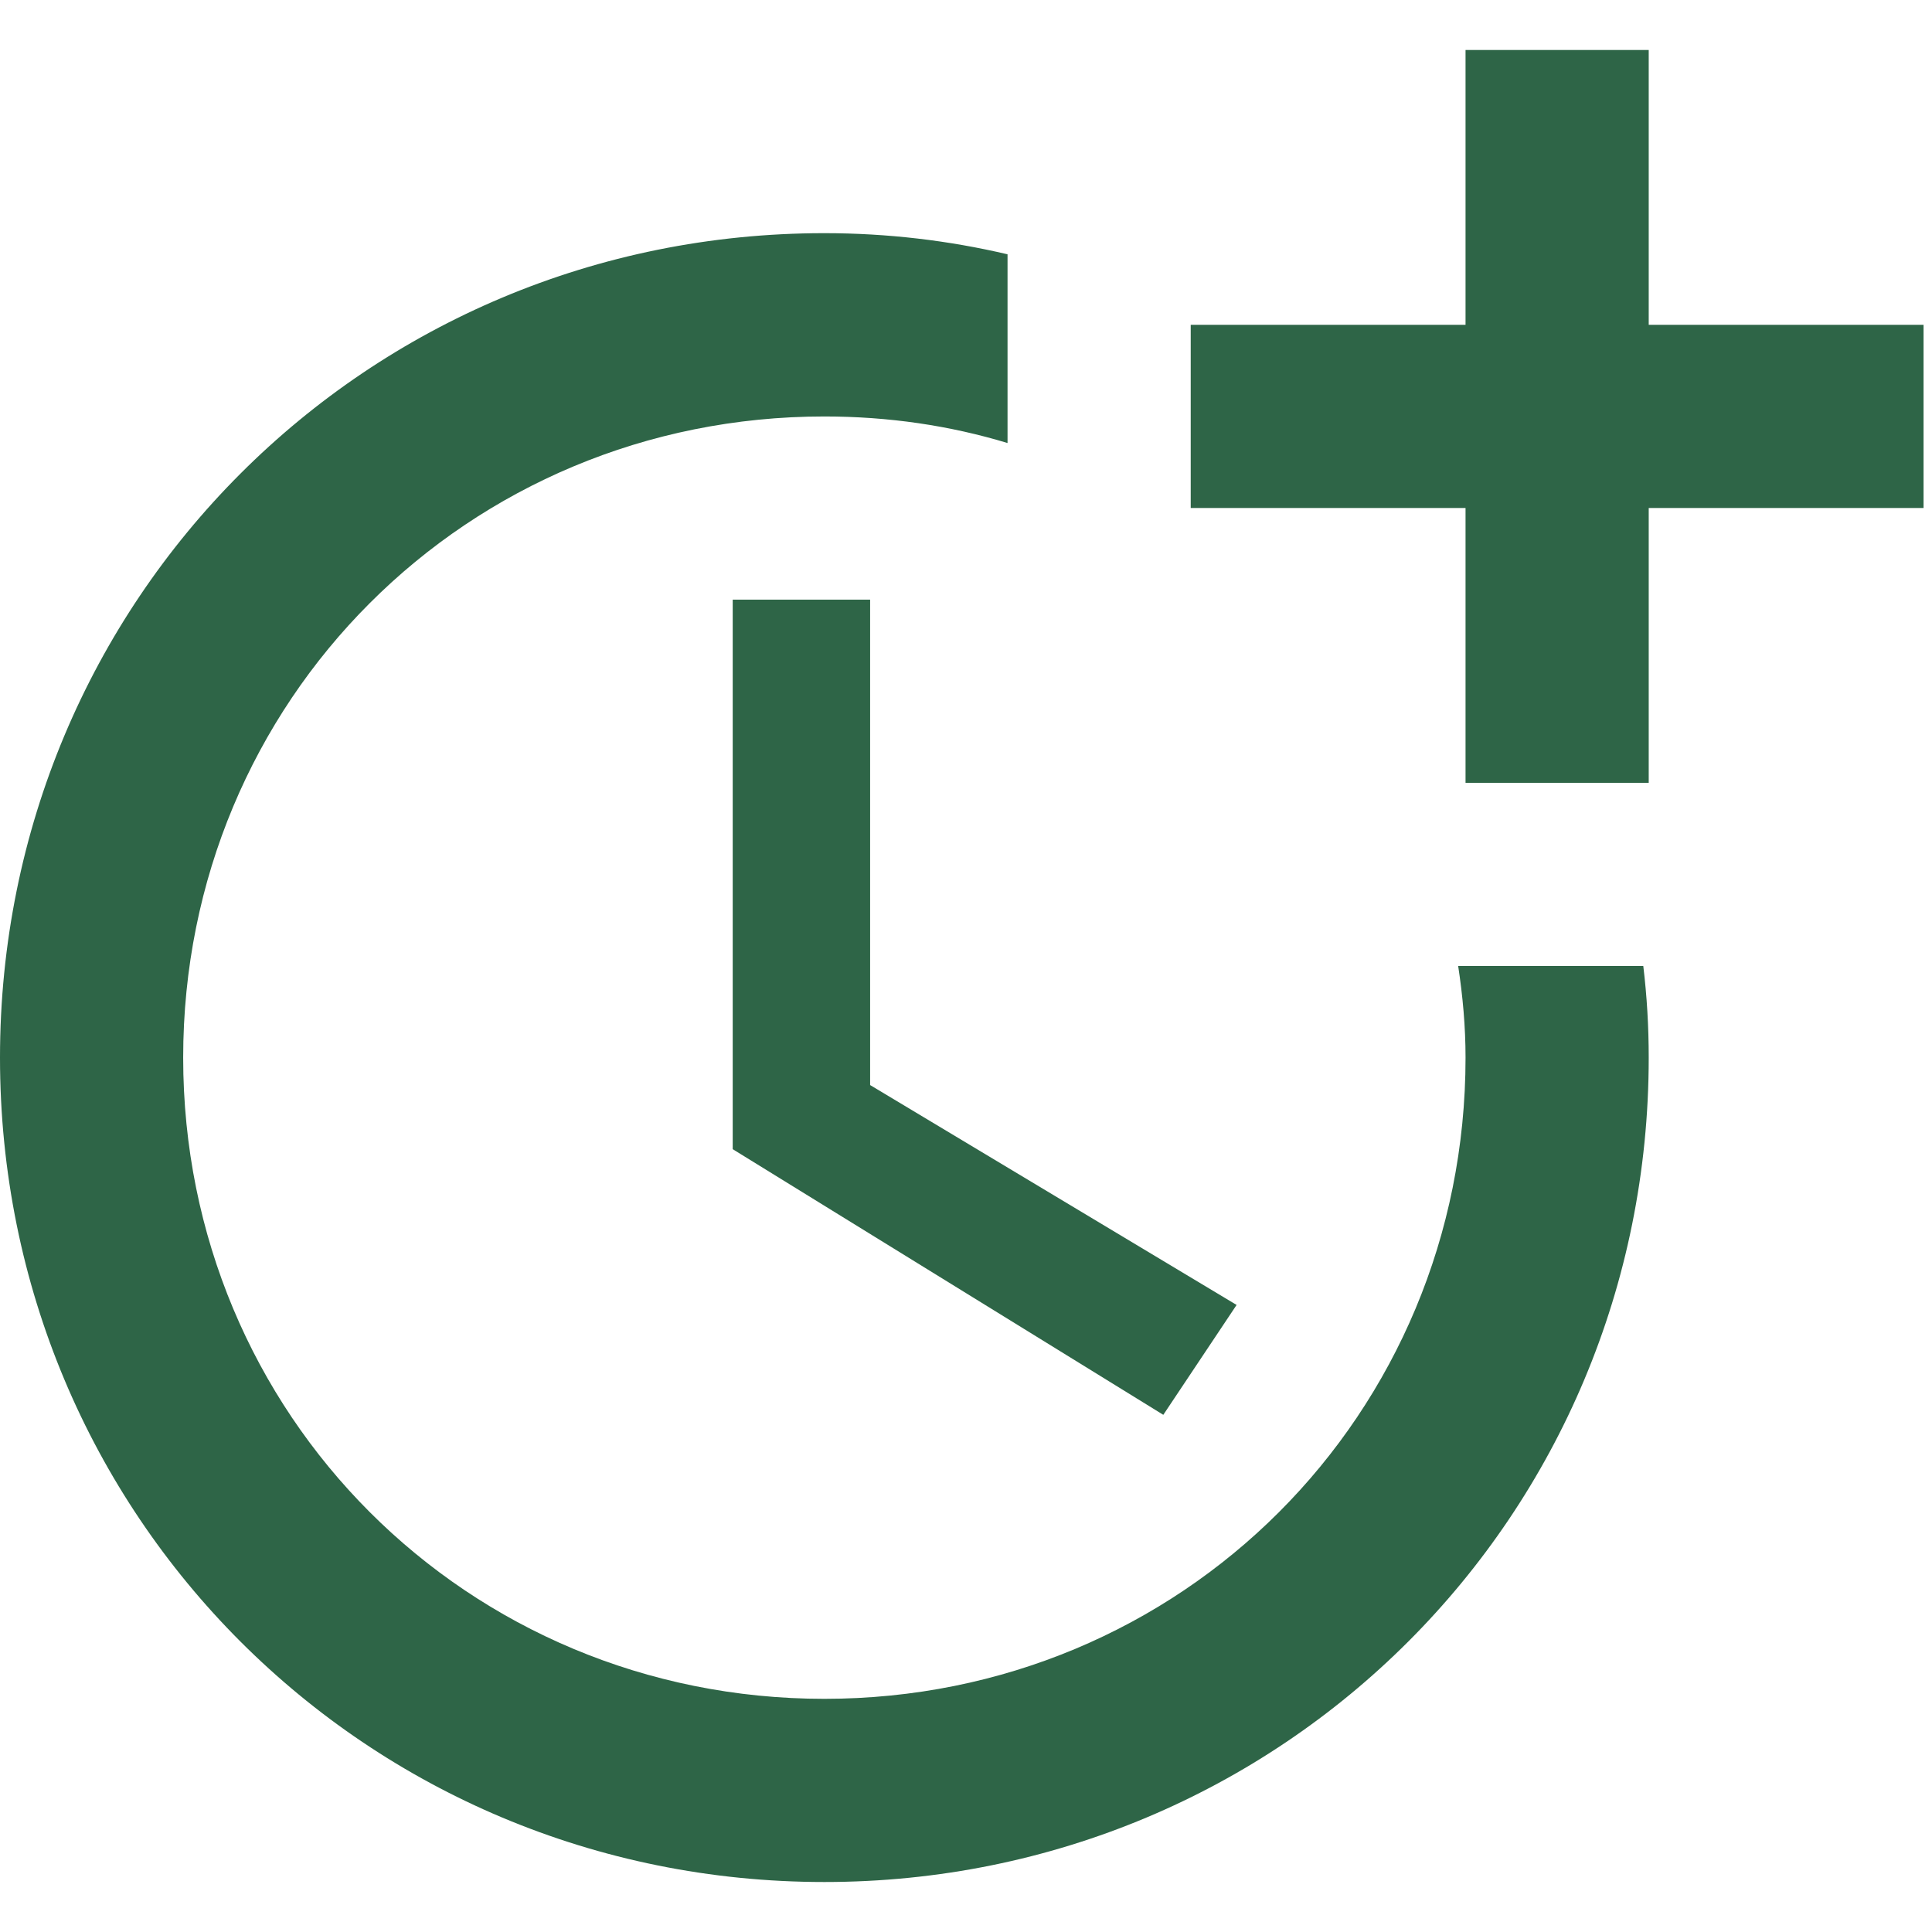
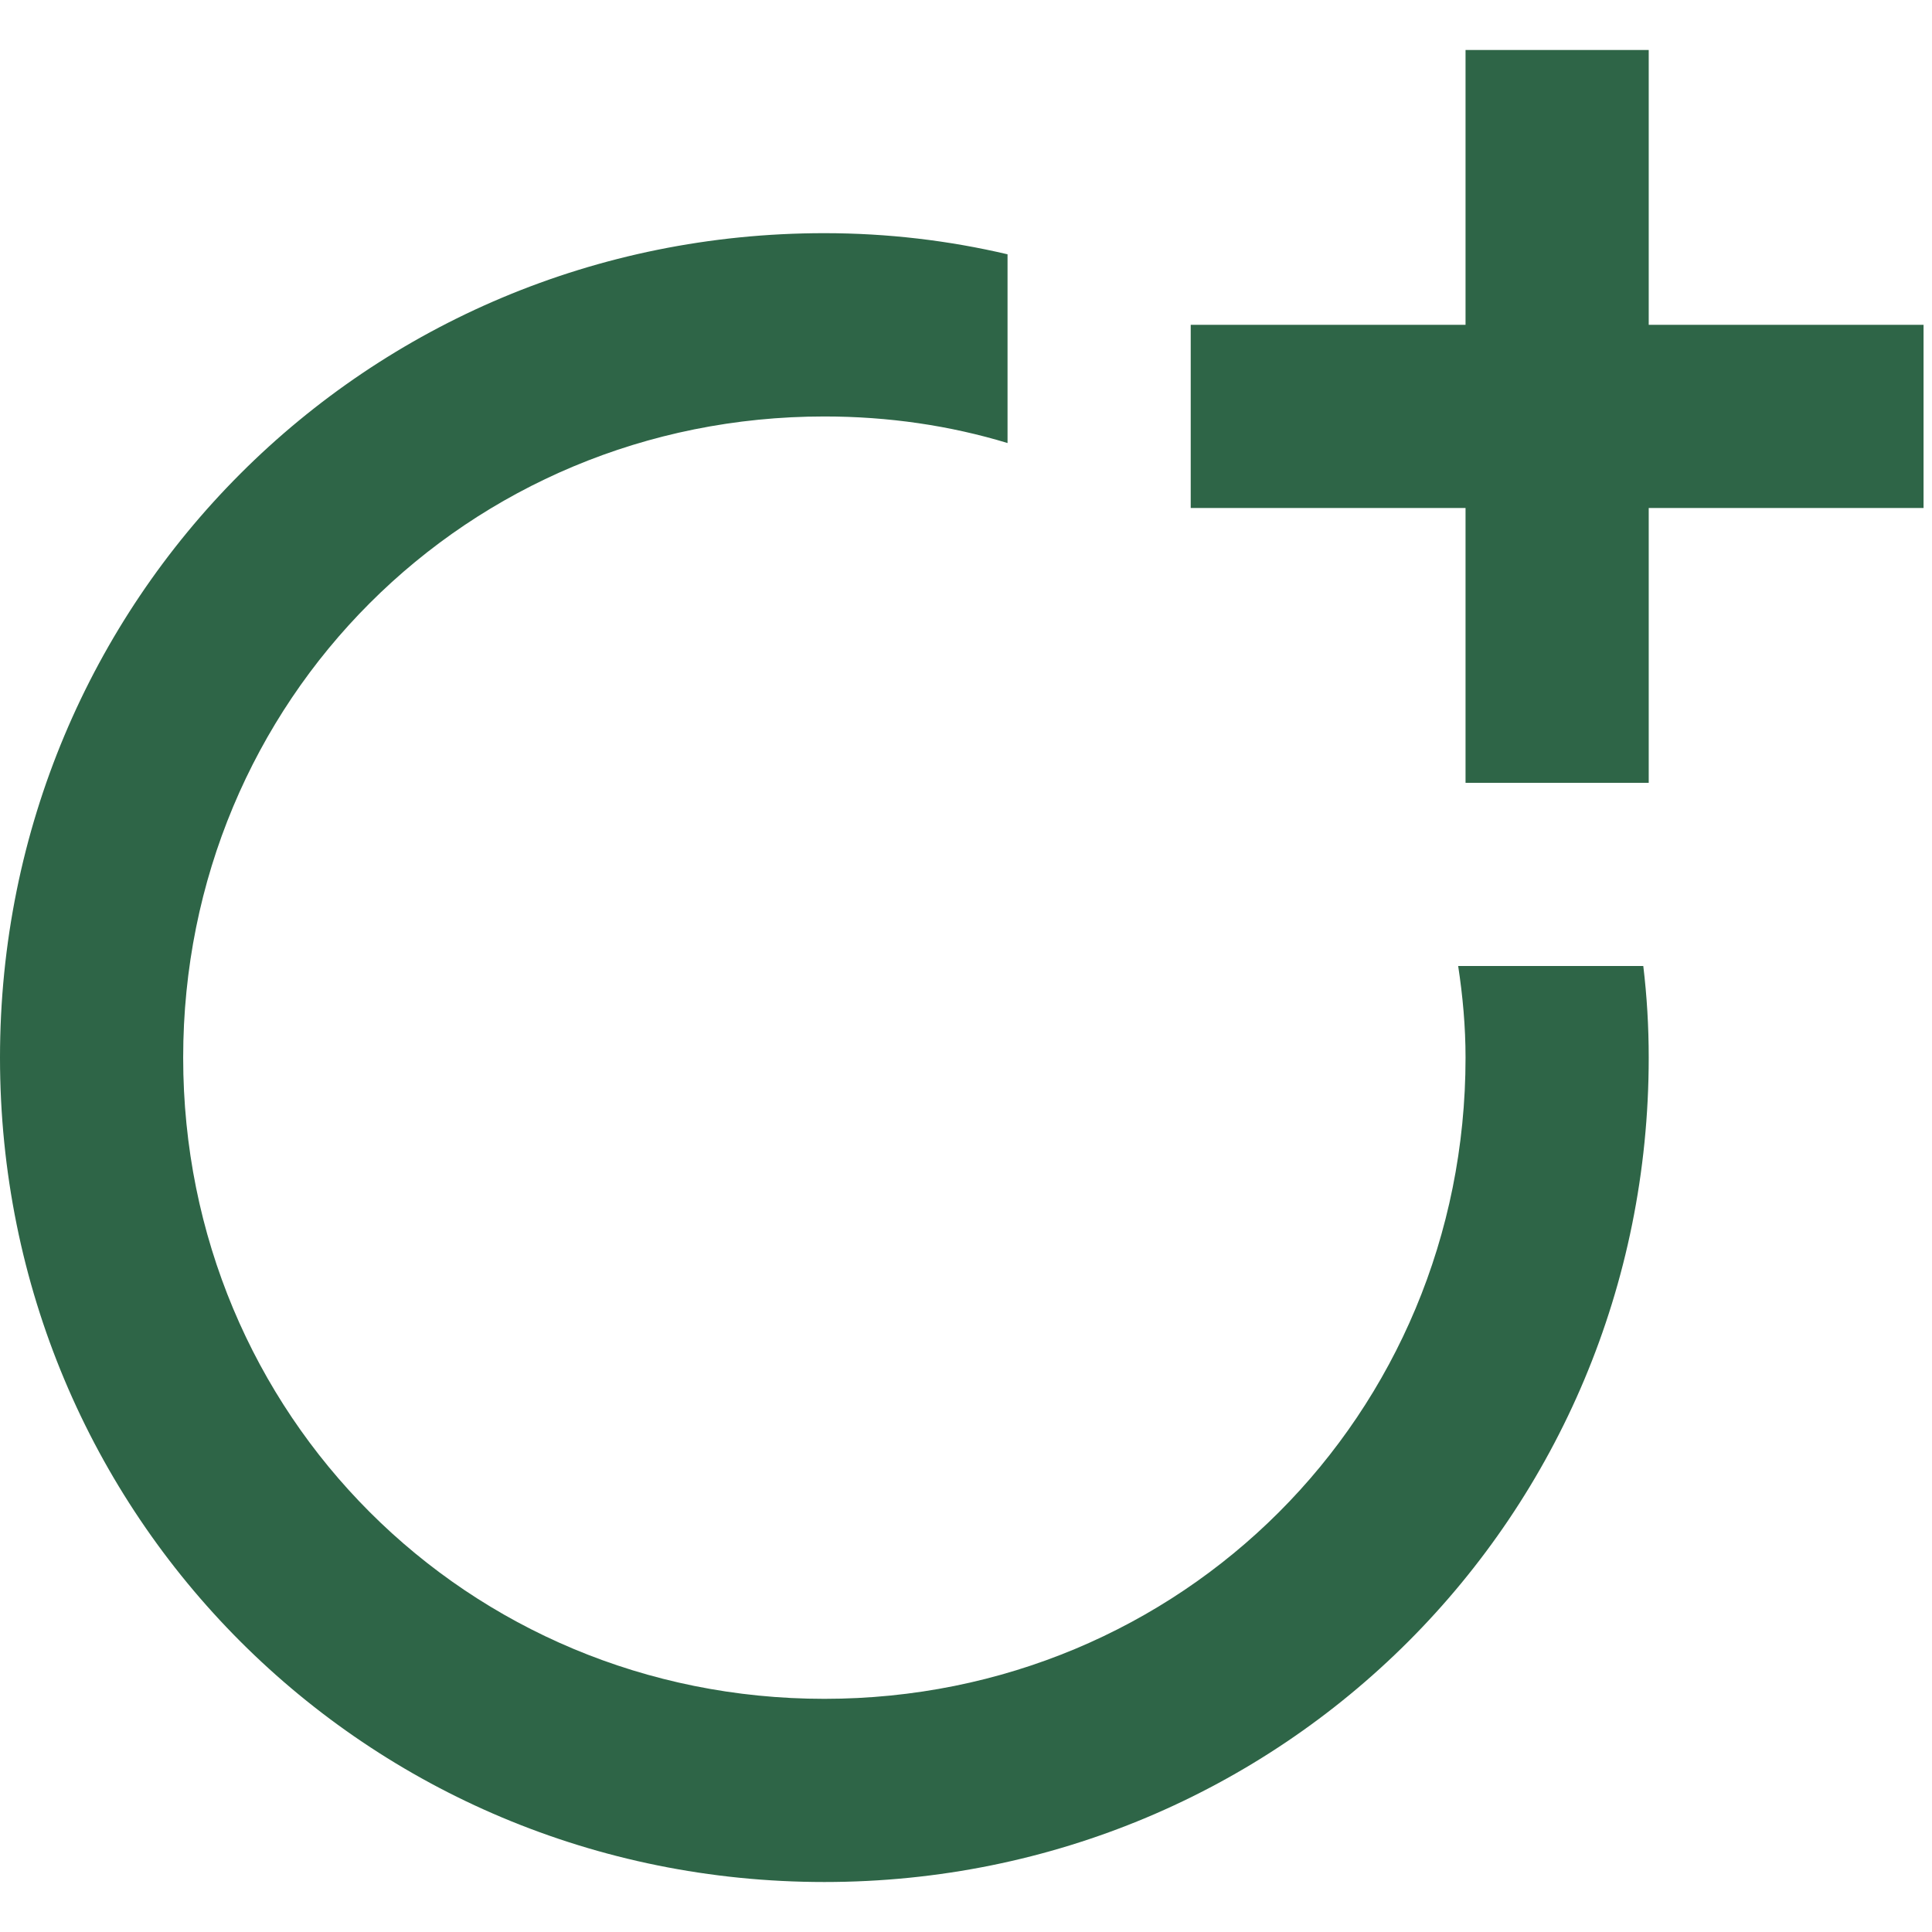
<svg xmlns="http://www.w3.org/2000/svg" width="16" height="16" viewBox="0 0 16 16" fill="none">
-   <path d="M6.068 4.966V9.517L9.634 11.717L10.241 10.807L7.206 8.986V4.966H6.068Z" fill="#2E6547" />
  <path d="M12.076 8C12.114 8.25 12.137 8.501 12.137 8.759C12.137 11.717 9.786 14.069 6.827 14.069C3.869 14.069 1.517 11.717 1.517 8.759C1.517 5.8 3.869 3.449 6.827 3.449C7.358 3.449 7.866 3.524 8.344 3.669V2.106C7.859 1.992 7.351 1.931 6.827 1.931C3.034 1.931 0 4.966 0 8.759C0 12.551 3.034 15.586 6.827 15.586C10.62 15.586 13.654 12.551 13.654 8.759C13.654 8.501 13.639 8.25 13.609 8H12.076Z" fill="#2E6547" />
  <path d="M13.654 2.69V0.414H12.137V2.69H9.861V4.207H12.137V6.483H13.654V4.207H15.93V2.69H13.654Z" fill="#2E6547" />
</svg>